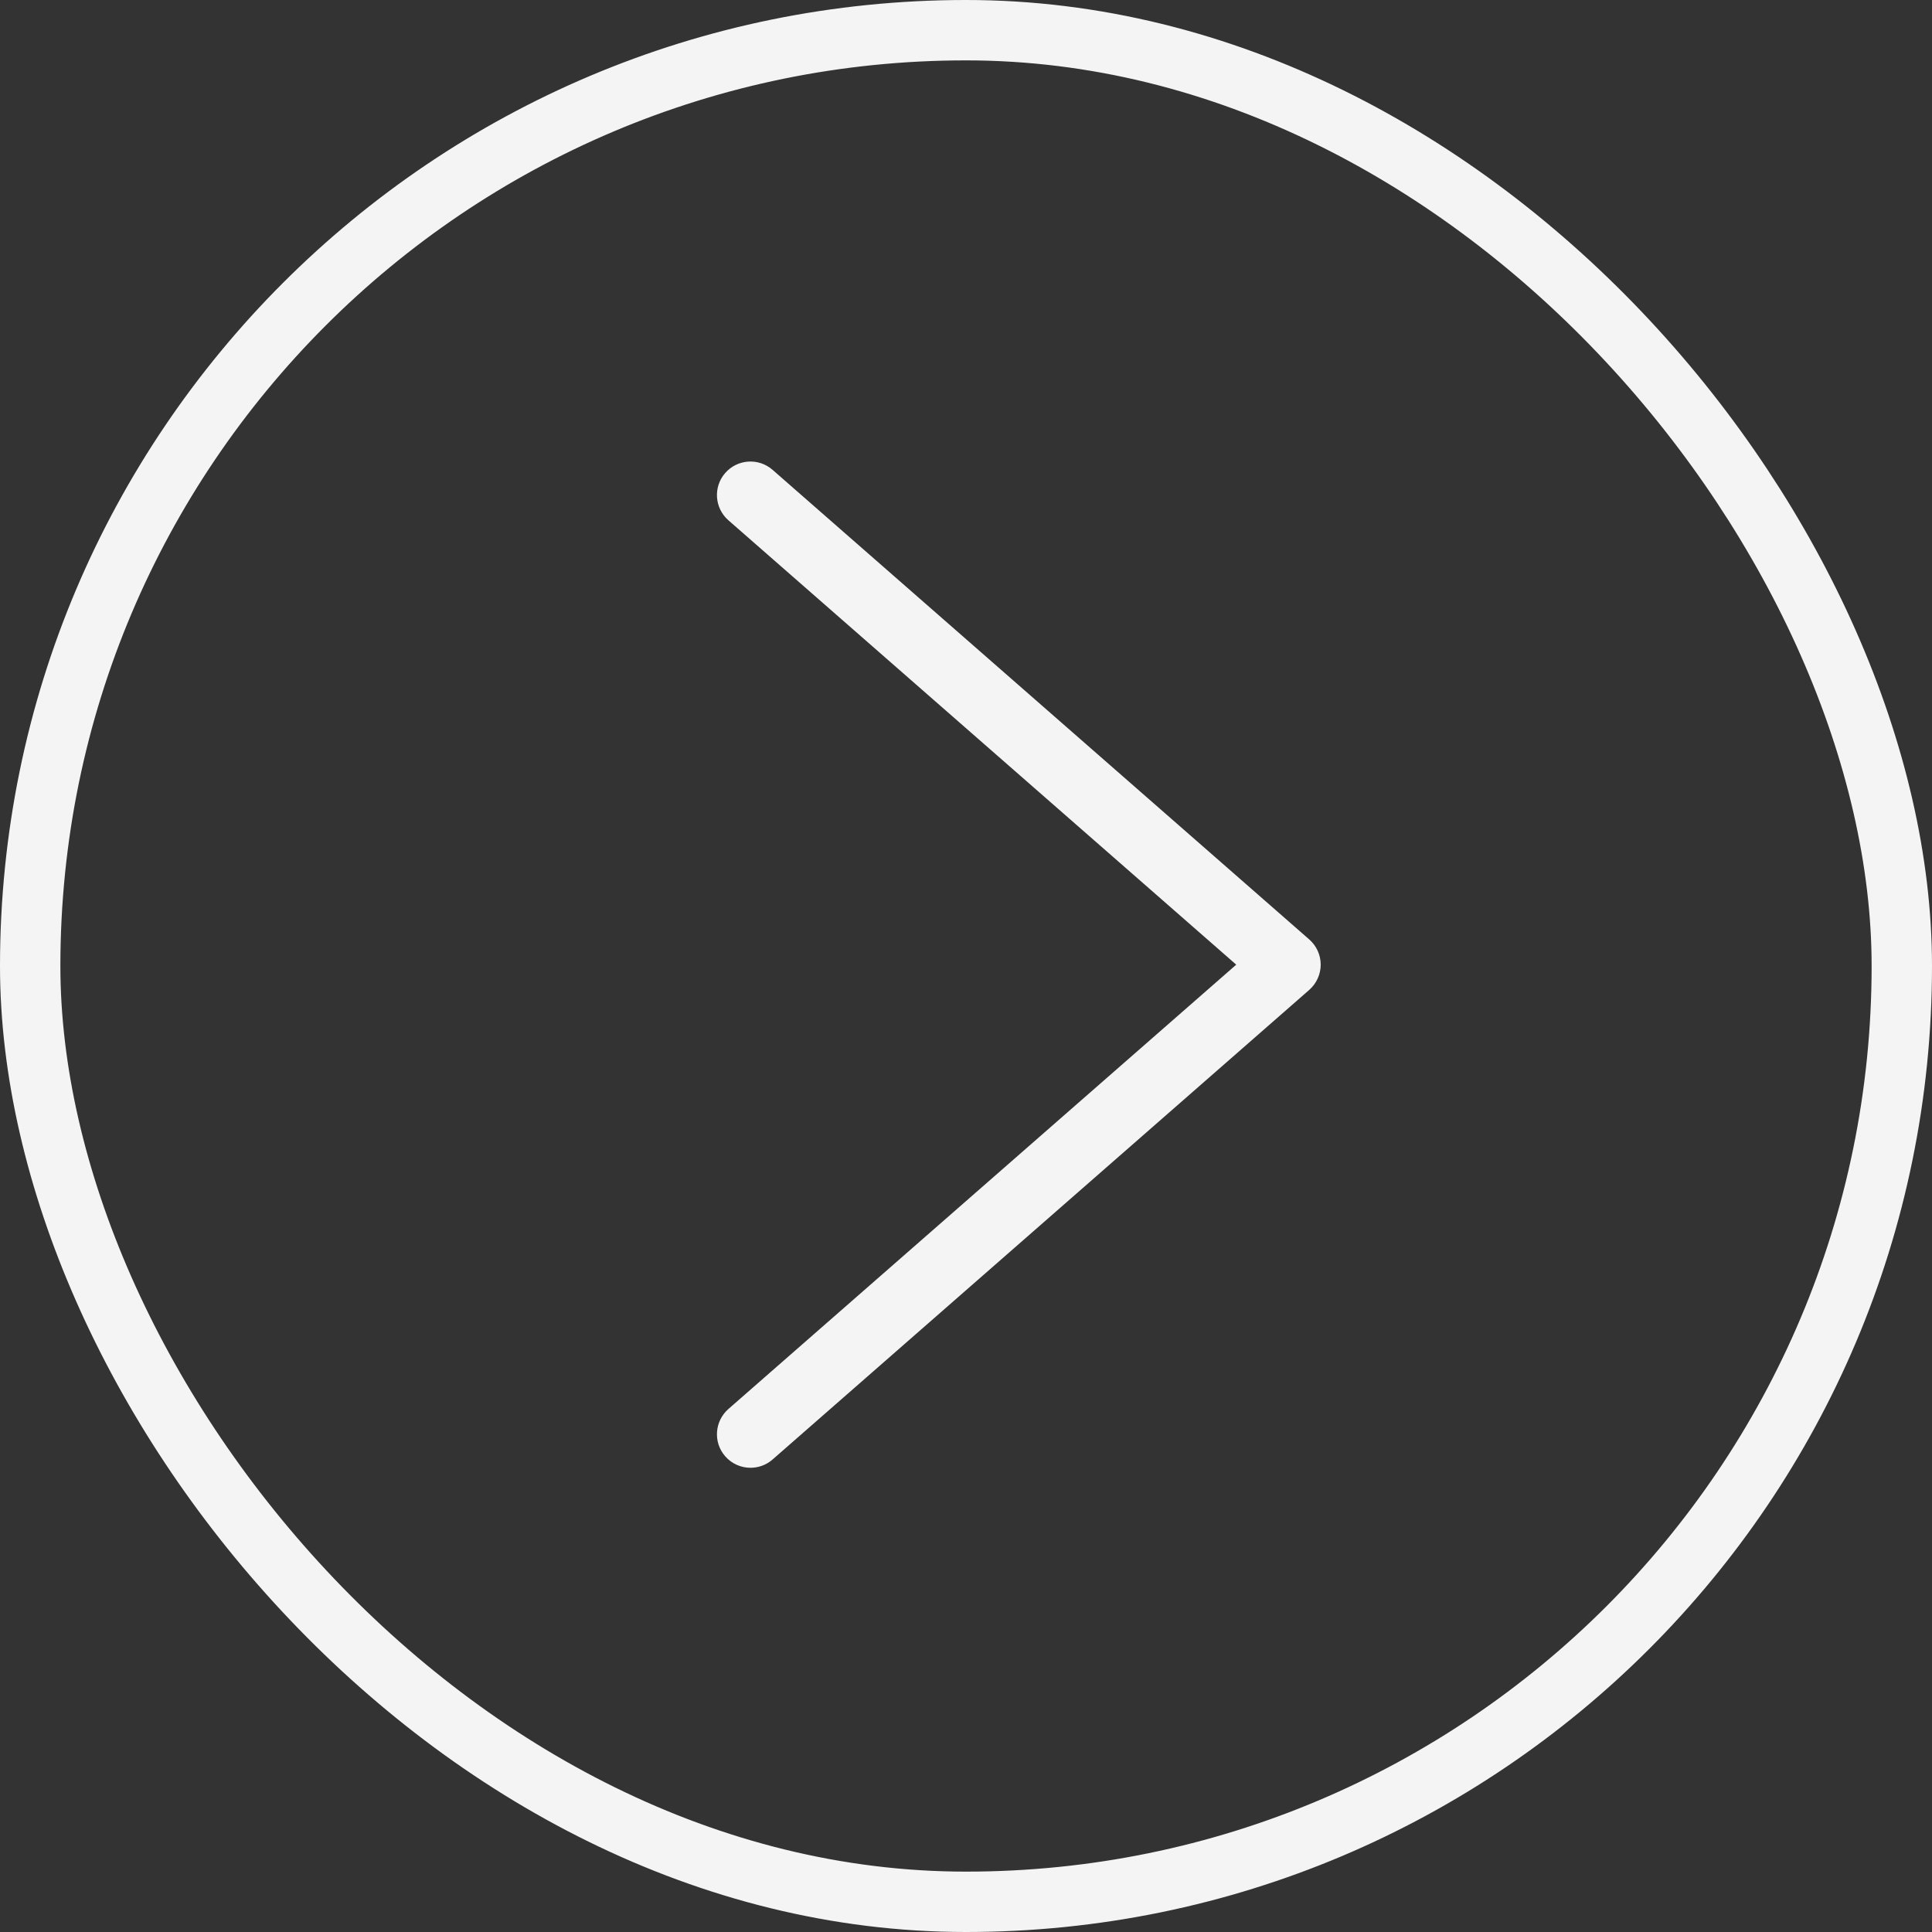
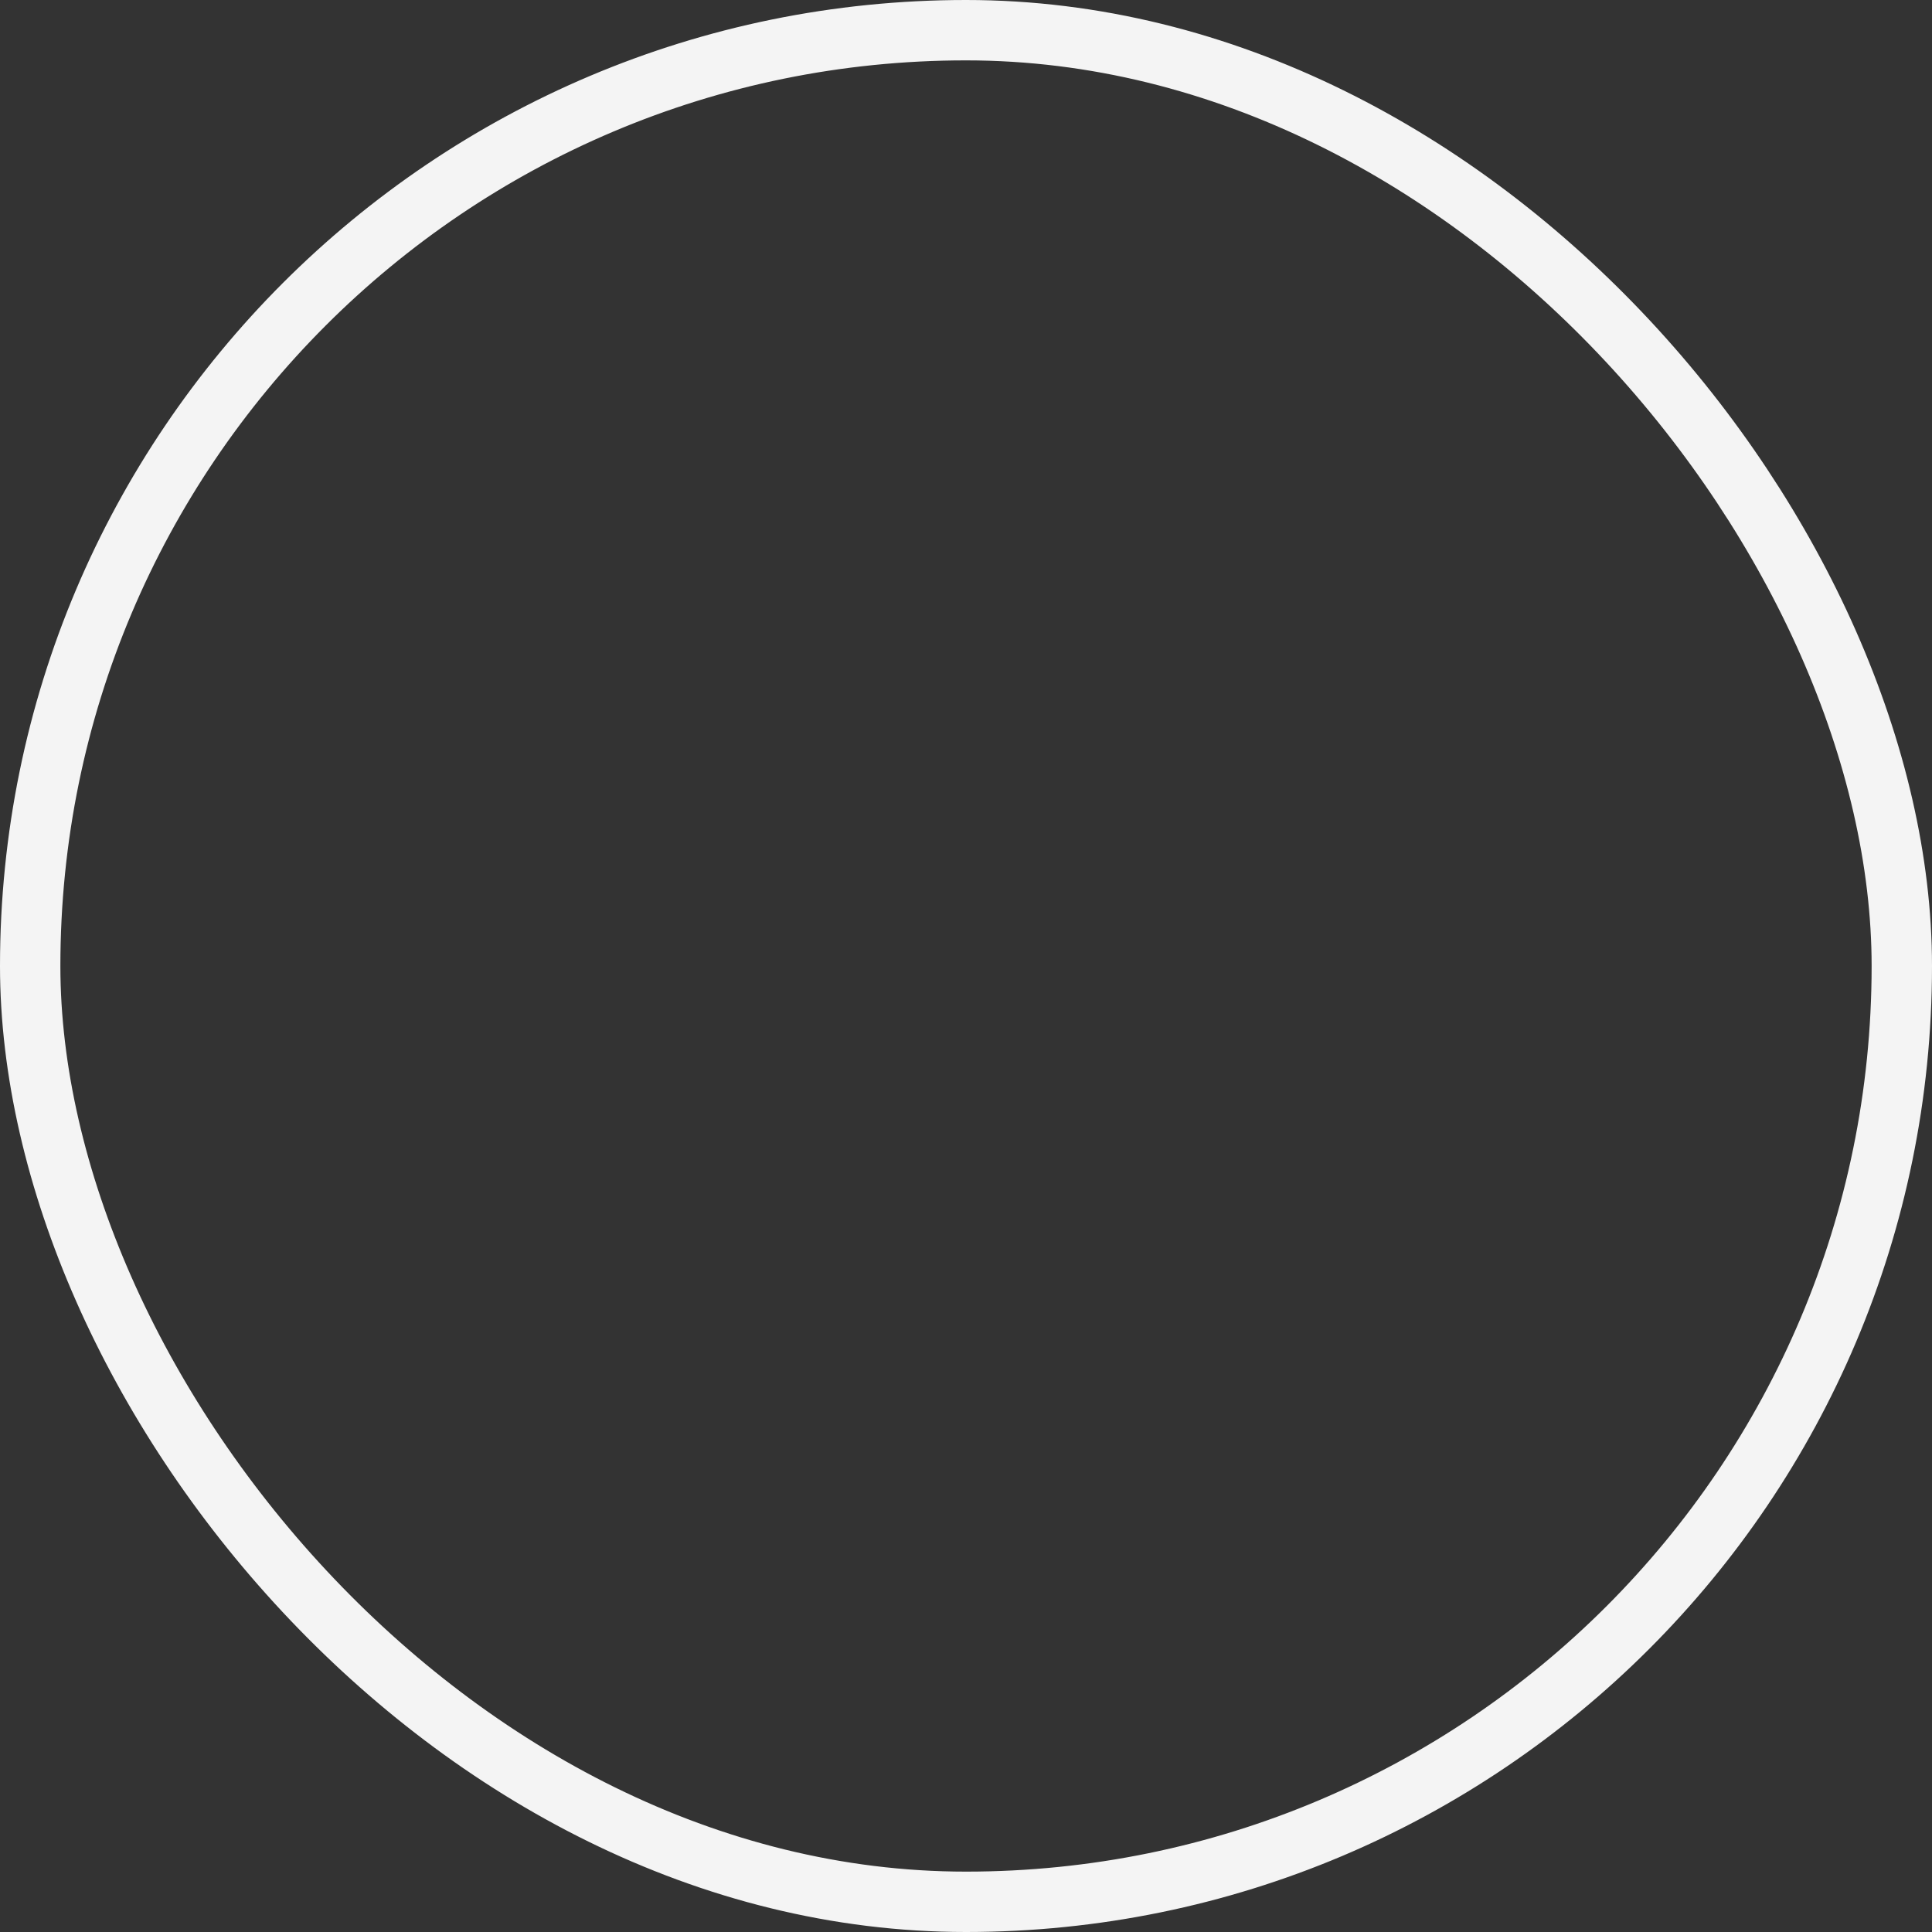
<svg xmlns="http://www.w3.org/2000/svg" width="32" height="32" viewBox="0 0 32 32" fill="none">
  <rect x="0" y="0" width="32" height="32" fill="#333333" stroke="none" />
  <rect x="0.5" y="0.5" width="31" height="31" rx="15.5" stroke="#F4F4F4" />
-   <path d="M21.875 15.978C21.875 16.138 21.805 16.29 21.685 16.396L12.796 24.174C12.691 24.266 12.56 24.311 12.431 24.311C12.276 24.311 12.122 24.247 12.012 24.121C11.81 23.891 11.834 23.54 12.065 23.337L20.476 15.978L12.065 8.618C11.834 8.416 11.81 8.065 12.012 7.834C12.214 7.603 12.565 7.58 12.796 7.782L21.685 15.56C21.805 15.665 21.875 15.817 21.875 15.978Z" fill="#F4F4F4" />
</svg>